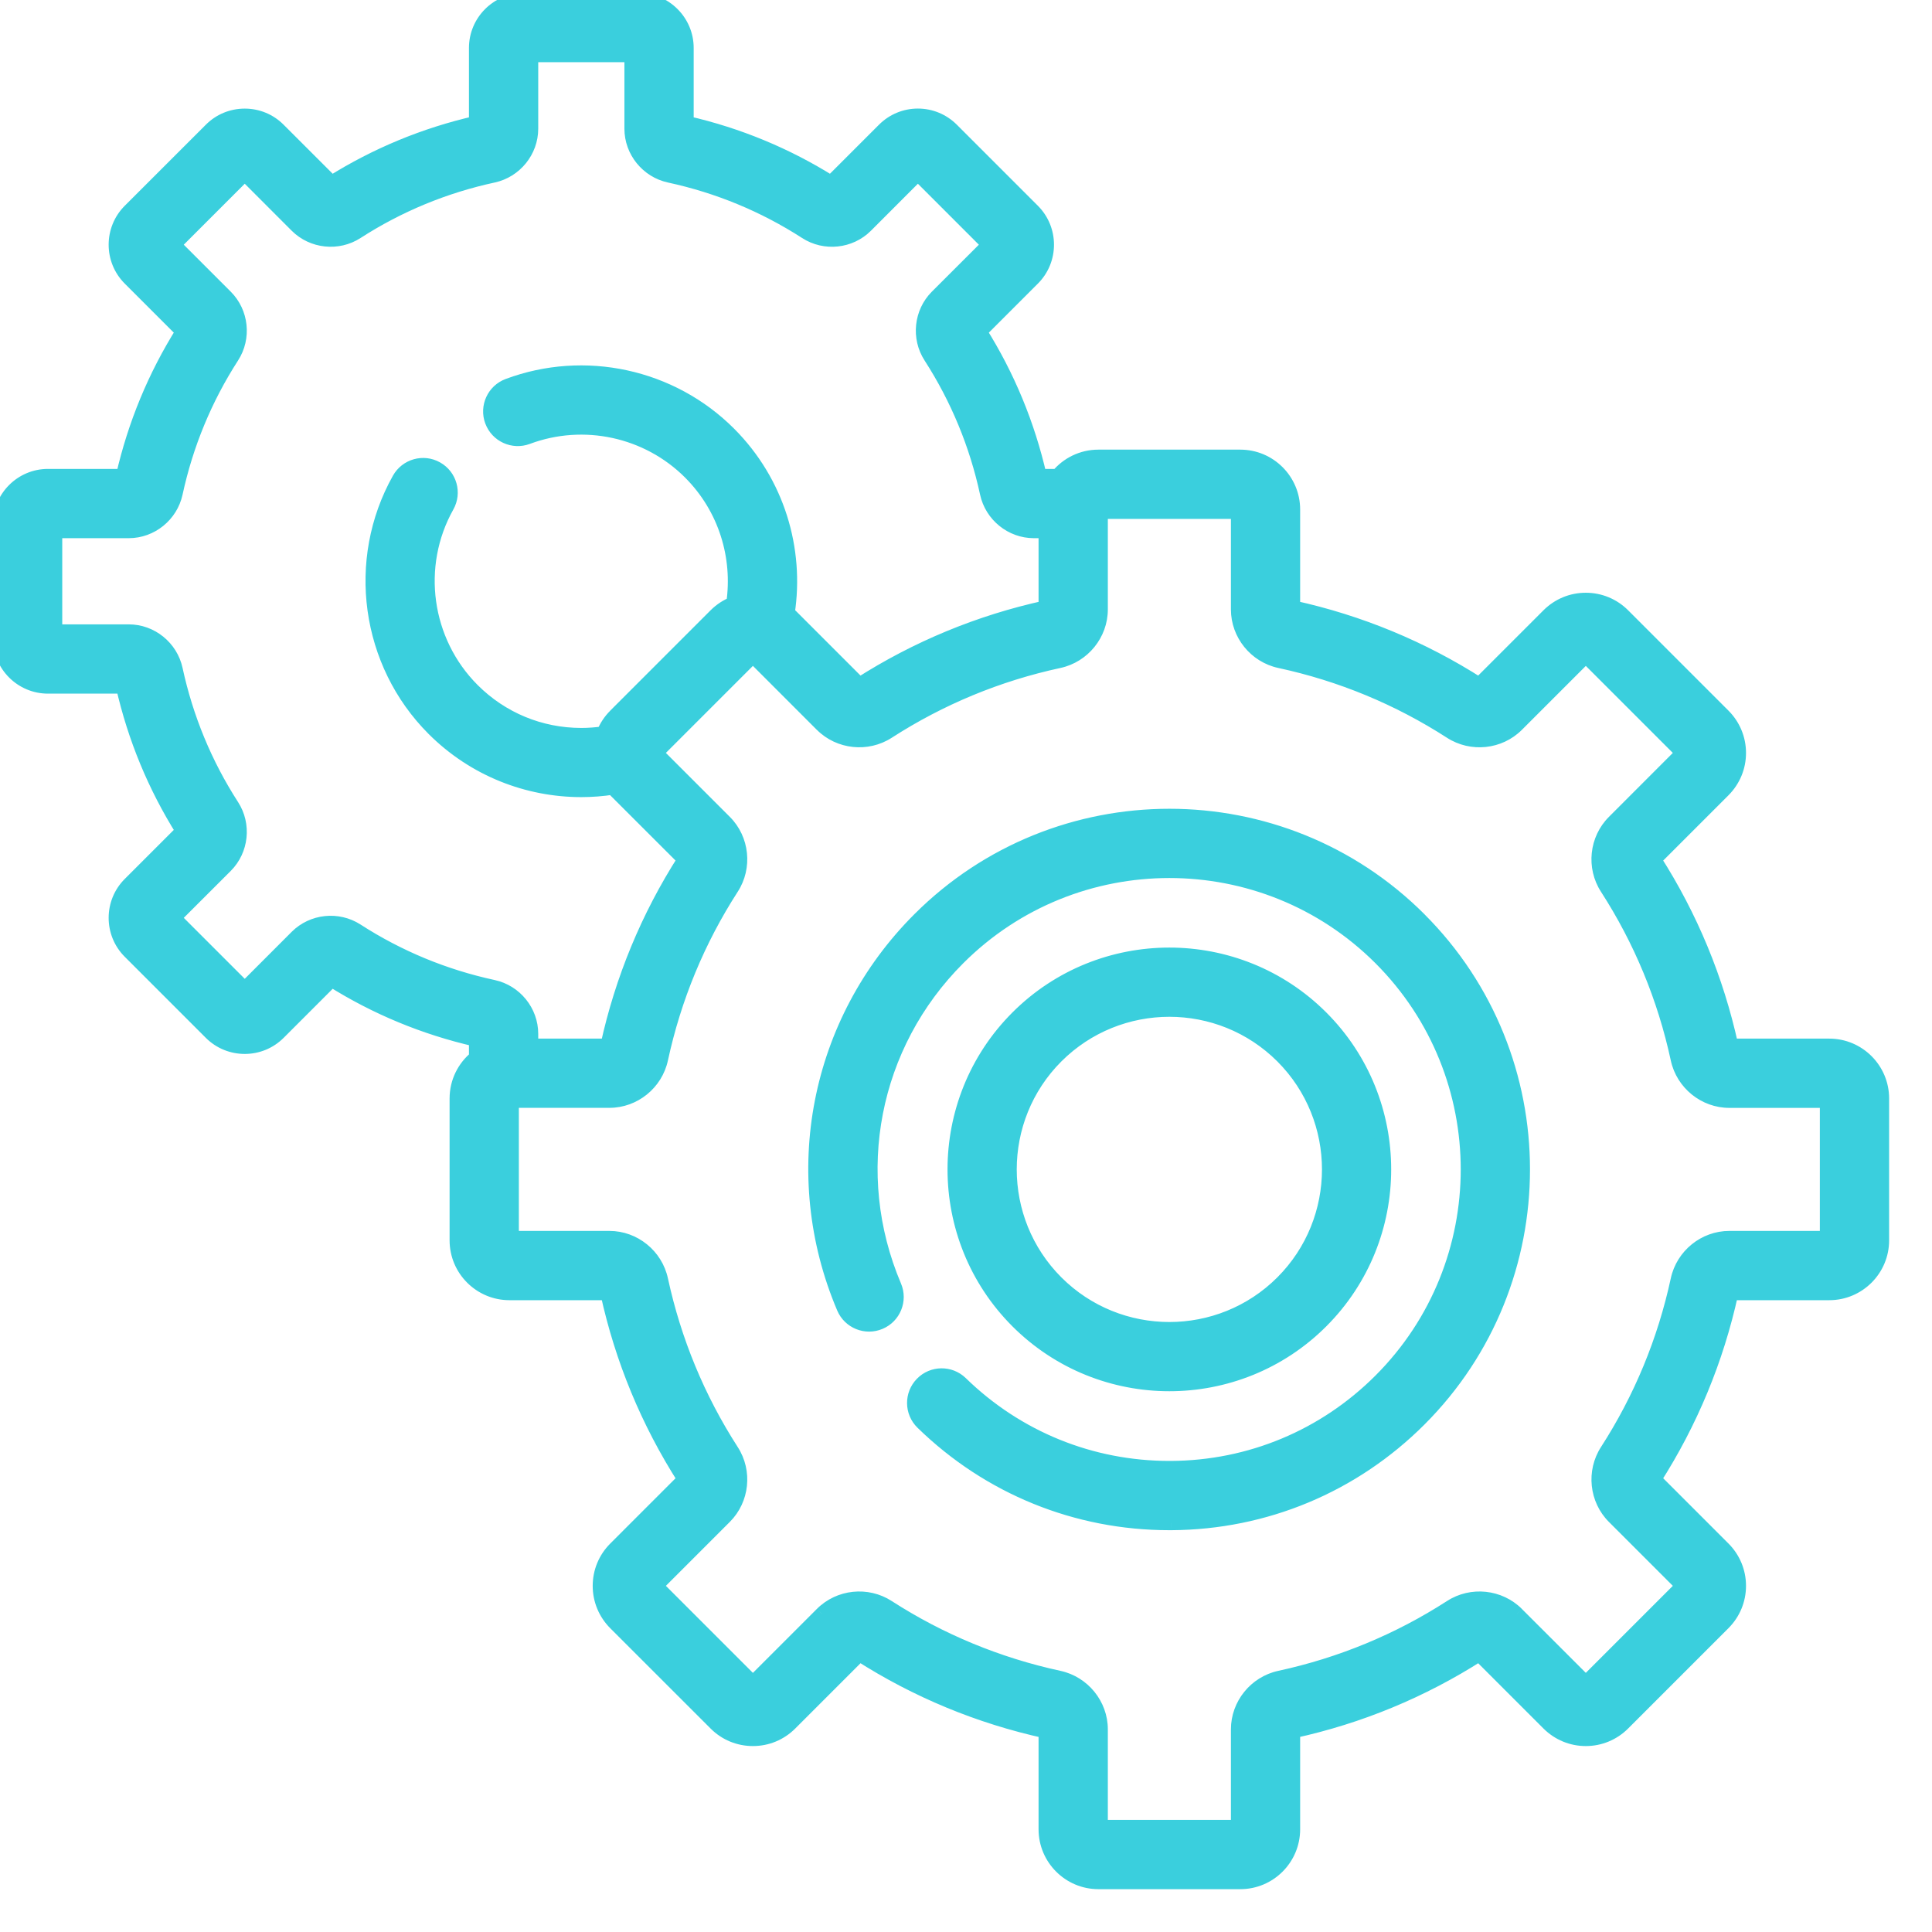
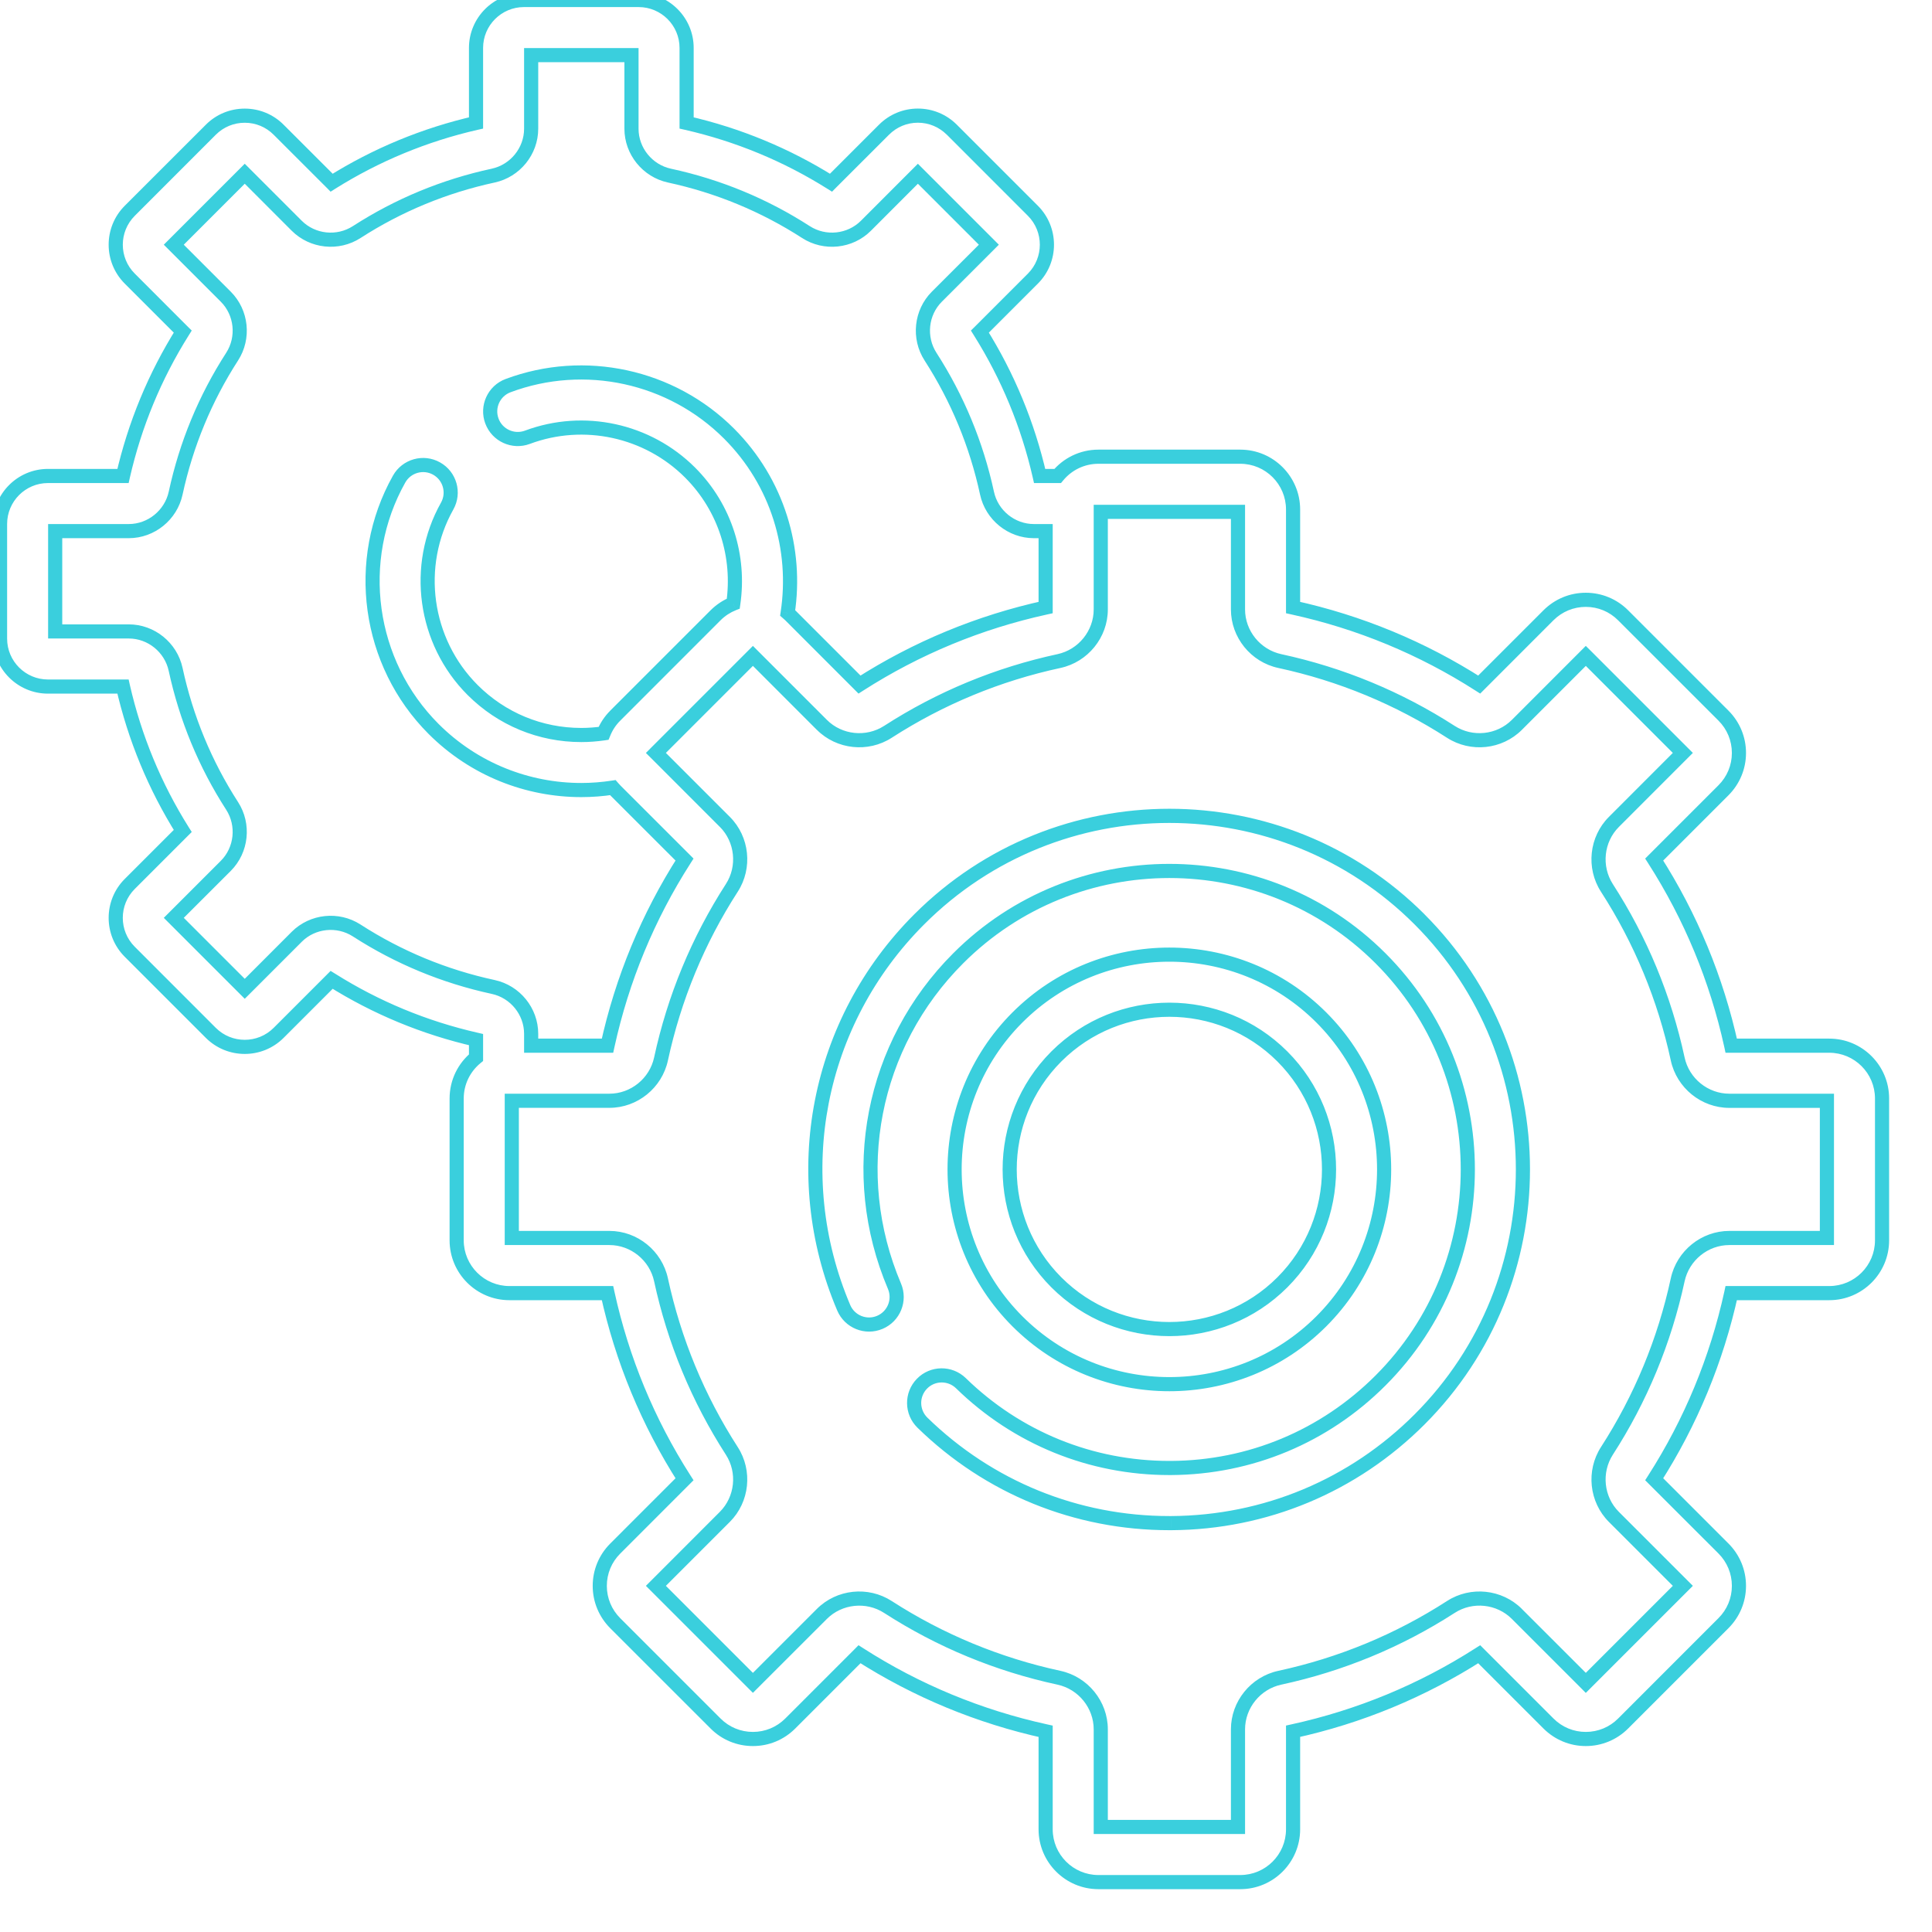
<svg xmlns="http://www.w3.org/2000/svg" width="41" height="41" viewBox="0 0 41 41" fill="none">
-   <path fill-rule="evenodd" clip-rule="evenodd" d="M36.739 22.191H38.82C39.437 22.191 39.94 22.693 39.94 23.311V26.322C39.94 26.94 39.437 27.442 38.82 27.442H36.739C36.43 28.852 35.88 30.181 35.105 31.392L36.575 32.862C36.786 33.074 36.903 33.355 36.903 33.654C36.903 33.953 36.786 34.235 36.575 34.446L34.445 36.576C34.234 36.787 33.953 36.904 33.653 36.904C33.354 36.904 33.073 36.787 32.861 36.576L31.391 35.105C30.18 35.881 28.851 36.431 27.441 36.74V38.821C27.441 39.439 26.939 39.941 26.321 39.941H23.31C22.692 39.941 22.19 39.439 22.19 38.821V36.74C20.78 36.431 19.451 35.882 18.24 35.106L16.77 36.576C16.558 36.787 16.277 36.904 15.978 36.904C15.679 36.904 15.397 36.787 15.186 36.576L13.056 34.447C12.845 34.235 12.728 33.954 12.728 33.655C12.728 33.355 12.845 33.074 13.056 32.863L14.527 31.392C13.751 30.181 13.201 28.852 12.892 27.442H10.811C10.194 27.442 9.691 26.94 9.691 26.322V23.311C9.691 22.962 9.852 22.65 10.102 22.445V22.062C9.012 21.813 7.982 21.387 7.038 20.794L5.913 21.919C5.516 22.316 4.871 22.315 4.474 21.919L2.753 20.198C2.357 19.801 2.357 19.156 2.753 18.759L3.878 17.634C3.285 16.69 2.859 15.66 2.61 14.57H1.018C0.457 14.57 0.001 14.114 0.001 13.553V11.119C0.001 10.558 0.457 10.101 1.018 10.101H2.61C2.859 9.011 3.285 7.981 3.878 7.037L2.753 5.912C2.357 5.515 2.357 4.87 2.753 4.474L4.474 2.753C4.666 2.56 4.922 2.455 5.194 2.455C5.466 2.455 5.721 2.56 5.913 2.753L7.038 3.877C7.982 3.285 9.012 2.858 10.102 2.609V1.017C10.102 0.456 10.559 0 11.12 0H13.553C14.114 0 14.571 0.456 14.571 1.017V2.609C15.661 2.858 16.691 3.284 17.635 3.877L18.76 2.753C18.952 2.56 19.207 2.454 19.479 2.454C19.751 2.454 20.006 2.56 20.199 2.752L21.92 4.473C22.316 4.87 22.316 5.515 21.92 5.912L20.795 7.037C21.388 7.981 21.814 9.011 22.063 10.101H22.445C22.651 9.852 22.962 9.692 23.31 9.692H26.321C26.939 9.692 27.441 10.195 27.441 10.812V12.893C28.851 13.202 30.18 13.752 31.391 14.528L32.861 13.057C33.073 12.846 33.354 12.729 33.653 12.729C33.953 12.729 34.234 12.846 34.445 13.057L36.575 15.187C36.786 15.398 36.903 15.68 36.903 15.979C36.903 16.278 36.786 16.559 36.575 16.771L35.105 18.241C35.88 19.452 36.43 20.781 36.739 22.191ZM7.569 19.746C8.456 20.318 9.431 20.721 10.467 20.945C10.934 21.046 11.272 21.464 11.272 21.939V22.191H12.892C13.201 20.781 13.751 19.452 14.527 18.241L13.056 16.771C13.041 16.756 13.027 16.739 13.013 16.723L13.005 16.715C12.784 16.748 12.56 16.766 12.336 16.766C11.201 16.766 10.066 16.334 9.202 15.47C7.804 14.071 7.502 11.891 8.47 10.167C8.628 9.886 8.984 9.786 9.266 9.944C9.547 10.102 9.648 10.458 9.49 10.74C8.778 12.008 9 13.613 10.03 14.643C10.646 15.259 11.465 15.598 12.337 15.598C12.496 15.598 12.653 15.586 12.808 15.563C12.864 15.424 12.947 15.296 13.057 15.187L15.186 13.057C15.295 12.948 15.423 12.865 15.562 12.809C15.705 11.824 15.4 10.785 14.644 10.028C13.742 9.127 12.387 8.833 11.192 9.279C10.89 9.392 10.553 9.239 10.44 8.936C10.327 8.633 10.48 8.297 10.783 8.183C12.406 7.577 14.246 7.977 15.471 9.201C16.506 10.237 16.92 11.661 16.715 13.008L16.724 13.016C16.74 13.029 16.755 13.043 16.77 13.057L18.24 14.528C19.451 13.752 20.78 13.202 22.19 12.893V11.271H21.94C21.465 11.271 21.047 10.932 20.946 10.466C20.722 9.431 20.319 8.456 19.747 7.568C19.488 7.168 19.545 6.633 19.881 6.297L20.985 5.193L19.479 3.687L18.376 4.791C18.039 5.127 17.504 5.184 17.104 4.925C16.216 4.353 15.242 3.95 14.206 3.726C13.74 3.626 13.401 3.207 13.401 2.732V1.17H11.272V2.732C11.272 3.207 10.933 3.625 10.467 3.726C9.431 3.95 8.457 4.353 7.569 4.925C7.168 5.184 6.634 5.127 6.298 4.791L5.194 3.687L3.688 5.193L4.792 6.297C5.128 6.633 5.185 7.168 4.926 7.568C4.354 8.455 3.951 9.43 3.727 10.466C3.626 10.933 3.208 11.271 2.733 11.271H1.171V13.4H2.733C3.208 13.4 3.626 13.739 3.727 14.205C3.951 15.241 4.354 16.216 4.926 17.103C5.184 17.503 5.128 18.038 4.792 18.375L3.688 19.478L5.194 20.984L6.297 19.88C6.634 19.544 7.168 19.488 7.569 19.746ZM38.77 26.273H36.699C36.175 26.273 35.715 26.645 35.604 27.159C35.323 28.457 34.818 29.678 34.101 30.79C33.817 31.231 33.879 31.82 34.249 32.19L35.713 33.654L33.653 35.714L32.19 34.249C31.82 33.88 31.231 33.817 30.789 34.102C29.678 34.819 28.456 35.324 27.158 35.605C26.644 35.715 26.272 36.176 26.272 36.699V38.771H23.36V36.699C23.36 36.176 22.987 35.716 22.473 35.605C21.175 35.324 19.954 34.819 18.842 34.102C18.401 33.818 17.812 33.88 17.442 34.249L15.978 35.713L13.919 33.654L15.382 32.19C15.753 31.82 15.815 31.231 15.53 30.79C14.813 29.678 14.308 28.457 14.027 27.159C13.916 26.645 13.456 26.272 12.933 26.272H10.861V23.36H12.933C13.456 23.36 13.916 22.988 14.027 22.474C14.308 21.176 14.813 19.954 15.53 18.843C15.815 18.401 15.753 17.812 15.383 17.442L13.919 15.979L15.978 13.919L17.442 15.383C17.812 15.753 18.401 15.815 18.842 15.531C19.954 14.814 21.175 14.309 22.473 14.028C22.987 13.917 23.36 13.457 23.36 12.933V10.862H26.272V12.933C26.272 13.457 26.644 13.917 27.158 14.028C28.456 14.309 29.678 14.814 30.789 15.531C31.23 15.815 31.82 15.753 32.19 15.383L33.653 13.919L35.713 15.978L34.249 17.442C33.879 17.813 33.816 18.402 34.101 18.843C34.818 19.954 35.323 21.176 35.604 22.474C35.715 22.988 36.175 23.36 36.699 23.36H38.77V26.273ZM19.508 19.509C17.332 21.684 16.703 24.92 17.905 27.752C18.031 28.05 18.375 28.188 18.672 28.062C18.969 27.936 19.108 27.593 18.982 27.295C17.967 24.904 18.498 22.173 20.335 20.336C22.806 17.865 26.826 17.865 29.296 20.336C31.767 22.806 31.767 26.827 29.296 29.297C28.11 30.484 26.532 31.143 24.853 31.153L24.815 31.153C23.152 31.153 21.583 30.515 20.392 29.354C20.161 29.128 19.791 29.133 19.565 29.364C19.34 29.596 19.345 29.966 19.576 30.191C20.986 31.567 22.845 32.323 24.815 32.323C24.821 32.323 24.827 32.323 24.833 32.323C24.842 32.323 24.851 32.323 24.86 32.323C26.848 32.311 28.718 31.53 30.124 30.124C33.05 27.198 33.05 22.435 30.124 19.509C27.197 16.582 22.435 16.582 19.508 19.509ZM28.04 28.041C27.151 28.93 25.983 29.374 24.816 29.374C23.648 29.374 22.48 28.93 21.591 28.041C19.814 26.263 19.814 23.37 21.591 21.592C23.369 19.814 26.262 19.814 28.04 21.592C29.818 23.37 29.818 26.263 28.04 28.041ZM24.816 21.428C23.947 21.428 23.079 21.758 22.419 22.419C21.097 23.741 21.097 25.892 22.419 27.214C23.74 28.535 25.891 28.535 27.213 27.214C28.535 25.892 28.535 23.741 27.213 22.419C26.552 21.759 25.684 21.428 24.816 21.428Z" fill="#3ACFDD" />
  <path d="M36.739 22.191L36.593 22.223L36.618 22.341H36.739V22.191ZM39.94 23.311L39.79 23.311V23.311H39.94ZM36.739 27.442V27.292H36.618L36.593 27.41L36.739 27.442ZM35.105 31.392L34.978 31.311L34.913 31.413L34.998 31.498L35.105 31.392ZM36.575 32.862L36.469 32.968L36.469 32.968L36.575 32.862ZM36.575 34.446L36.468 34.34L36.468 34.34L36.575 34.446ZM32.861 36.576L32.755 36.682L32.755 36.682L32.861 36.576ZM31.391 35.105L31.497 34.999L31.412 34.914L31.31 34.979L31.391 35.105ZM27.441 36.74L27.409 36.593L27.291 36.619V36.74H27.441ZM22.19 36.74H22.34V36.62L22.222 36.594L22.19 36.74ZM18.24 35.106L18.321 34.979L18.219 34.914L18.134 35L18.24 35.106ZM16.77 36.576L16.876 36.682L16.876 36.682L16.77 36.576ZM15.186 36.576L15.292 36.47H15.292L15.186 36.576ZM13.056 34.447L13.162 34.34L13.162 34.34L13.056 34.447ZM13.056 32.863L13.163 32.969L13.163 32.969L13.056 32.863ZM14.527 31.392L14.633 31.498L14.718 31.413L14.653 31.312L14.527 31.392ZM12.892 27.442L13.039 27.41L13.013 27.292H12.892V27.442ZM10.102 22.445L10.197 22.561L10.252 22.516V22.445H10.102ZM10.102 22.062H10.252V21.943L10.136 21.916L10.102 22.062ZM7.038 20.794L7.118 20.667L7.016 20.604L6.932 20.688L7.038 20.794ZM5.913 21.919L6.019 22.025L6.019 22.025L5.913 21.919ZM4.474 21.919L4.368 22.025L4.368 22.025L4.474 21.919ZM2.753 20.198L2.86 20.092L2.86 20.092L2.753 20.198ZM2.753 18.759L2.86 18.865L2.753 18.759ZM3.878 17.634L3.984 17.741L4.069 17.656L4.005 17.555L3.878 17.634ZM2.61 14.57L2.756 14.537L2.73 14.42H2.61V14.57ZM2.61 10.101V10.251H2.73L2.756 10.135L2.61 10.101ZM3.878 7.037L4.005 7.117L4.069 7.015L3.984 6.931L3.878 7.037ZM2.753 5.912L2.647 6.018L2.647 6.018L2.753 5.912ZM2.753 4.474L2.647 4.367L2.647 4.367L2.753 4.474ZM4.474 2.753L4.58 2.859L4.58 2.859L4.474 2.753ZM5.913 2.753L5.807 2.859L5.807 2.859L5.913 2.753ZM7.038 3.877L6.932 3.983L7.016 4.068L7.117 4.004L7.038 3.877ZM10.102 2.609L10.136 2.755L10.252 2.729V2.609H10.102ZM14.571 1.017L14.421 1.017V1.017H14.571ZM14.571 2.609H14.421V2.729L14.537 2.755L14.571 2.609ZM17.635 3.877L17.555 4.004L17.657 4.068L17.741 3.983L17.635 3.877ZM18.76 2.753L18.866 2.859L18.866 2.859L18.76 2.753ZM20.199 2.752L20.305 2.646L20.305 2.646L20.199 2.752ZM21.92 4.473L22.026 4.367L22.026 4.367L21.92 4.473ZM21.92 5.912L22.026 6.018L22.026 6.018L21.92 5.912ZM20.795 7.037L20.689 6.931L20.604 7.015L20.668 7.117L20.795 7.037ZM22.063 10.101L21.917 10.135L21.943 10.251H22.063V10.101ZM22.445 10.101V10.251H22.516L22.561 10.197L22.445 10.101ZM27.441 12.893H27.291V13.014L27.409 13.04L27.441 12.893ZM31.391 14.528L31.31 14.654L31.412 14.719L31.497 14.634L31.391 14.528ZM32.861 13.057L32.755 12.951L32.755 12.951L32.861 13.057ZM34.445 13.057L34.339 13.164L34.339 13.164L34.445 13.057ZM36.575 15.187L36.469 15.293L36.469 15.293L36.575 15.187ZM36.575 16.771L36.468 16.665L36.468 16.665L36.575 16.771ZM35.105 18.241L34.998 18.135L34.913 18.22L34.978 18.322L35.105 18.241ZM10.467 20.945L10.499 20.798L10.499 20.798L10.467 20.945ZM7.569 19.746L7.651 19.62L7.651 19.62L7.569 19.746ZM11.272 22.191H11.122V22.341H11.272V22.191ZM12.892 22.191V22.341H13.013L13.039 22.223L12.892 22.191ZM14.527 18.241L14.653 18.322L14.718 18.22L14.633 18.135L14.527 18.241ZM13.056 16.771L13.162 16.665L13.162 16.664L13.056 16.771ZM13.013 16.723L13.126 16.625L13.126 16.625L13.013 16.723ZM13.005 16.715L13.118 16.616L13.064 16.554L12.983 16.566L13.005 16.715ZM9.202 15.47L9.308 15.364L9.202 15.47ZM8.47 10.167L8.339 10.094L8.339 10.094L8.47 10.167ZM9.266 9.944L9.192 10.074L9.192 10.074L9.266 9.944ZM9.49 10.74L9.62 10.813L9.62 10.813L9.49 10.74ZM12.808 15.563L12.83 15.712L12.915 15.699L12.948 15.619L12.808 15.563ZM13.057 15.187L13.163 15.293L13.163 15.293L13.057 15.187ZM15.186 13.057L15.08 12.951L15.08 12.951L15.186 13.057ZM15.562 12.809L15.617 12.949L15.698 12.917L15.71 12.831L15.562 12.809ZM11.192 9.279L11.245 9.42L11.245 9.42L11.192 9.279ZM10.44 8.936L10.58 8.884L10.58 8.883L10.44 8.936ZM10.783 8.183L10.73 8.043L10.73 8.043L10.783 8.183ZM15.471 9.201L15.365 9.308L15.365 9.308L15.471 9.201ZM16.715 13.008L16.567 12.985L16.555 13.067L16.617 13.121L16.715 13.008ZM16.724 13.016L16.626 13.129L16.626 13.129L16.724 13.016ZM16.77 13.057L16.664 13.163L16.664 13.163L16.77 13.057ZM18.24 14.528L18.134 14.634L18.219 14.719L18.321 14.654L18.24 14.528ZM22.19 12.893L22.222 13.04L22.34 13.014V12.893H22.19ZM22.19 11.271H22.34V11.121H22.19V11.271ZM20.946 10.466L20.799 10.498L20.799 10.498L20.946 10.466ZM19.747 7.568L19.621 7.65V7.65L19.747 7.568ZM19.881 6.297L19.987 6.403L19.987 6.403L19.881 6.297ZM20.985 5.193L21.091 5.299L21.197 5.193L21.091 5.087L20.985 5.193ZM19.479 3.687L19.585 3.581L19.479 3.475L19.373 3.581L19.479 3.687ZM18.376 4.791L18.482 4.897L18.482 4.897L18.376 4.791ZM17.104 4.925L17.022 5.051L17.022 5.051L17.104 4.925ZM14.206 3.726L14.174 3.873L14.174 3.873L14.206 3.726ZM13.401 1.17H13.551V1.02H13.401V1.17ZM11.272 1.17V1.02H11.122V1.17H11.272ZM10.467 3.726L10.499 3.873L10.499 3.873L10.467 3.726ZM7.569 4.925L7.651 5.051L7.651 5.051L7.569 4.925ZM6.298 4.791L6.404 4.685L6.404 4.685L6.298 4.791ZM5.194 3.687L5.3 3.581L5.194 3.475L5.088 3.581L5.194 3.687ZM3.688 5.193L3.582 5.087L3.476 5.193L3.582 5.299L3.688 5.193ZM4.792 6.297L4.898 6.191L4.898 6.191L4.792 6.297ZM4.926 7.568L5.052 7.65L5.052 7.65L4.926 7.568ZM3.727 10.466L3.874 10.498L3.874 10.498L3.727 10.466ZM1.171 11.271V11.121H1.021V11.271H1.171ZM1.171 13.4H1.021V13.55H1.171V13.4ZM3.727 14.205L3.874 14.173L3.874 14.173L3.727 14.205ZM4.926 17.103L5.052 17.021L5.052 17.021L4.926 17.103ZM4.792 18.375L4.898 18.481L4.898 18.481L4.792 18.375ZM3.688 19.478L3.582 19.372L3.476 19.478L3.582 19.584L3.688 19.478ZM5.194 20.984L5.088 21.09L5.194 21.196L5.3 21.09L5.194 20.984ZM6.297 19.88L6.404 19.986L6.404 19.986L6.297 19.88ZM38.77 26.273V26.422H38.92V26.273H38.77ZM35.604 27.159L35.457 27.127L35.457 27.127L35.604 27.159ZM34.101 30.79L34.227 30.871L34.227 30.871L34.101 30.79ZM34.249 32.19L34.355 32.084V32.084L34.249 32.19ZM35.713 33.654L35.819 33.76L35.925 33.654L35.819 33.548L35.713 33.654ZM33.653 35.714L33.547 35.819L33.653 35.926L33.76 35.819L33.653 35.714ZM32.19 34.249L32.296 34.144L32.296 34.143L32.19 34.249ZM30.789 34.102L30.708 33.976L30.708 33.976L30.789 34.102ZM27.158 35.605L27.126 35.458H27.126L27.158 35.605ZM26.272 38.771V38.921H26.422V38.771H26.272ZM23.36 38.771H23.21V38.921H23.36V38.771ZM22.473 35.605L22.505 35.458L22.505 35.458L22.473 35.605ZM18.842 34.102L18.761 34.228L18.761 34.228L18.842 34.102ZM17.442 34.249L17.336 34.143L17.335 34.144L17.442 34.249ZM15.978 35.713L15.872 35.819L15.978 35.925L16.084 35.819L15.978 35.713ZM13.919 33.654L13.813 33.548L13.707 33.654L13.813 33.76L13.919 33.654ZM15.382 32.19L15.276 32.084L15.276 32.084L15.382 32.19ZM15.53 30.79L15.404 30.871L15.404 30.871L15.53 30.79ZM14.027 27.159L14.174 27.127L14.174 27.127L14.027 27.159ZM10.861 26.272H10.711V26.422H10.861V26.272ZM10.861 23.36V23.21H10.711V23.36H10.861ZM14.027 22.474L14.174 22.506L14.174 22.506L14.027 22.474ZM15.53 18.843L15.404 18.761L15.404 18.761L15.53 18.843ZM15.383 17.442L15.276 17.548L15.277 17.548L15.383 17.442ZM13.919 15.979L13.813 15.872L13.707 15.979L13.813 16.084L13.919 15.979ZM15.978 13.919L16.084 13.813L15.978 13.707L15.872 13.813L15.978 13.919ZM17.442 15.383L17.335 15.489L17.336 15.489L17.442 15.383ZM18.842 15.531L18.923 15.657L18.923 15.657L18.842 15.531ZM22.473 14.028L22.505 14.175L22.505 14.175L22.473 14.028ZM23.36 10.862V10.712H23.21V10.862H23.36ZM26.272 10.862H26.422V10.712H26.272V10.862ZM27.158 14.028L27.126 14.175L27.126 14.175L27.158 14.028ZM30.789 15.531L30.708 15.657L30.708 15.657L30.789 15.531ZM32.19 15.383L32.296 15.489L32.296 15.489L32.19 15.383ZM33.653 13.919L33.76 13.813L33.653 13.707L33.547 13.813L33.653 13.919ZM35.713 15.978L35.819 16.084L35.925 15.978L35.819 15.872L35.713 15.978ZM34.249 17.442L34.355 17.549L34.355 17.549L34.249 17.442ZM34.101 18.843L34.227 18.762L34.227 18.762L34.101 18.843ZM35.604 22.474L35.457 22.506L35.457 22.506L35.604 22.474ZM38.77 23.36H38.92V23.21H38.77V23.36ZM17.905 27.752L18.043 27.694L18.043 27.694L17.905 27.752ZM19.508 19.509L19.402 19.403L19.402 19.403L19.508 19.509ZM18.672 28.062L18.731 28.2L18.731 28.2L18.672 28.062ZM18.982 27.295L18.844 27.354L18.844 27.354L18.982 27.295ZM29.296 20.336L29.19 20.442L29.19 20.442L29.296 20.336ZM29.296 29.297L29.402 29.403L29.402 29.403L29.296 29.297ZM24.853 31.153L24.854 31.303L24.854 31.303L24.853 31.153ZM24.815 31.153V31.303H24.815L24.815 31.153ZM20.392 29.354L20.288 29.461L20.288 29.461L20.392 29.354ZM19.565 29.364L19.673 29.469L19.673 29.469L19.565 29.364ZM19.576 30.191L19.68 30.084L19.68 30.084L19.576 30.191ZM24.815 32.323V32.173H24.815L24.815 32.323ZM24.833 32.323L24.833 32.173H24.833L24.833 32.323ZM24.86 32.323L24.859 32.173L24.858 32.173L24.86 32.323ZM30.124 30.124L30.23 30.23L30.23 30.23L30.124 30.124ZM30.124 19.509L30.23 19.403L30.23 19.402L30.124 19.509ZM21.591 28.041L21.698 27.935L21.591 28.041ZM28.04 21.592L28.146 21.486L28.04 21.592ZM22.419 22.419L22.524 22.525L22.524 22.525L22.419 22.419ZM22.419 27.214L22.524 27.108L22.524 27.108L22.419 27.214ZM27.213 27.214L27.107 27.108L27.107 27.108L27.213 27.214ZM27.213 22.419L27.107 22.525L27.107 22.525L27.213 22.419ZM38.82 22.041H36.739V22.341H38.82V22.041ZM40.09 23.311C40.09 22.61 39.52 22.041 38.82 22.041V22.341C39.355 22.341 39.79 22.776 39.79 23.311L40.09 23.311ZM40.09 26.322V23.311H39.79V26.322H40.09ZM38.82 27.592C39.52 27.592 40.09 27.023 40.09 26.322H39.79C39.79 26.857 39.355 27.292 38.82 27.292V27.592ZM36.739 27.592H38.82V27.292H36.739V27.592ZM35.231 31.473C36.016 30.247 36.573 28.902 36.886 27.474L36.593 27.41C36.287 28.803 35.744 30.115 34.978 31.311L35.231 31.473ZM36.681 32.756L35.211 31.286L34.998 31.498L36.469 32.968L36.681 32.756ZM37.053 33.654C37.053 33.315 36.92 32.996 36.681 32.756L36.469 32.968C36.652 33.152 36.753 33.395 36.753 33.654H37.053ZM36.681 34.552C36.92 34.313 37.053 33.993 37.053 33.654H36.753C36.753 33.914 36.652 34.157 36.468 34.34L36.681 34.552ZM34.551 36.682L36.681 34.552L36.468 34.34L34.339 36.47L34.551 36.682ZM33.653 37.054C33.992 37.054 34.312 36.921 34.551 36.682L34.339 36.47C34.156 36.653 33.913 36.754 33.653 36.754V37.054ZM32.755 36.682C32.995 36.921 33.314 37.054 33.653 37.054V36.754C33.394 36.754 33.151 36.653 32.968 36.47L32.755 36.682ZM31.285 35.212L32.755 36.682L32.968 36.47L31.497 34.999L31.285 35.212ZM27.473 36.886C28.901 36.574 30.246 36.017 31.472 35.232L31.31 34.979C30.114 35.745 28.802 36.288 27.409 36.593L27.473 36.886ZM27.591 38.821V36.74H27.291V38.821H27.591ZM26.321 40.091C27.022 40.091 27.591 39.521 27.591 38.821H27.291C27.291 39.356 26.856 39.791 26.321 39.791V40.091ZM23.31 40.091H26.321V39.791H23.31V40.091ZM22.04 38.821C22.04 39.521 22.61 40.091 23.31 40.091V39.791C22.775 39.791 22.34 39.356 22.34 38.821H22.04ZM22.04 36.74V38.821H22.34V36.74H22.04ZM18.159 35.232C19.386 36.017 20.731 36.574 22.158 36.887L22.222 36.594C20.829 36.288 19.517 35.746 18.321 34.979L18.159 35.232ZM16.876 36.682L18.346 35.212L18.134 35L16.664 36.47L16.876 36.682ZM15.978 37.054C16.317 37.054 16.636 36.922 16.876 36.682L16.664 36.47C16.48 36.653 16.237 36.754 15.978 36.754V37.054ZM15.08 36.682C15.319 36.922 15.639 37.054 15.978 37.054V36.754C15.718 36.754 15.475 36.653 15.292 36.47L15.08 36.682ZM12.95 34.553L15.08 36.682L15.292 36.47L13.162 34.34L12.95 34.553ZM12.578 33.655C12.578 33.993 12.711 34.313 12.95 34.553L13.162 34.34C12.979 34.157 12.878 33.914 12.878 33.655H12.578ZM12.95 32.757C12.711 32.996 12.578 33.316 12.578 33.655H12.878C12.878 33.395 12.979 33.152 13.163 32.969L12.95 32.757ZM14.421 31.286L12.95 32.757L13.163 32.969L14.633 31.498L14.421 31.286ZM12.745 27.474C13.058 28.902 13.615 30.247 14.4 31.473L14.653 31.312C13.887 30.115 13.344 28.803 13.039 27.41L12.745 27.474ZM10.811 27.592H12.892V27.292H10.811V27.592ZM9.541 26.322C9.541 27.023 10.111 27.592 10.811 27.592V27.292C10.277 27.292 9.841 26.857 9.841 26.322H9.541ZM9.541 23.311V26.322H9.841V23.311H9.541ZM10.007 22.329C9.723 22.561 9.541 22.915 9.541 23.311H9.841C9.841 23.009 9.98 22.739 10.197 22.561L10.007 22.329ZM9.952 22.062V22.445H10.252V22.062H9.952ZM6.958 20.921C7.917 21.523 8.962 21.955 10.069 22.208L10.136 21.916C9.062 21.671 8.047 21.251 7.118 20.667L6.958 20.921ZM6.019 22.025L7.144 20.9L6.932 20.688L5.807 21.813L6.019 22.025ZM4.368 22.025C4.824 22.48 5.564 22.48 6.019 22.025L5.807 21.813C5.469 22.151 4.919 22.151 4.58 21.813L4.368 22.025ZM2.647 20.304L4.368 22.025L4.58 21.813L2.86 20.092L2.647 20.304ZM2.647 18.653C2.192 19.108 2.192 19.849 2.647 20.304L2.86 20.092C2.521 19.754 2.521 19.203 2.86 18.865L2.647 18.653ZM3.772 17.528L2.647 18.653L2.86 18.865L3.984 17.741L3.772 17.528ZM2.464 14.603C2.717 15.71 3.149 16.756 3.751 17.714L4.005 17.555C3.421 16.625 3.002 15.611 2.756 14.537L2.464 14.603ZM1.018 14.72H2.61V14.42H1.018V14.72ZM-0.149 13.553C-0.149 14.196 0.374 14.72 1.018 14.72V14.42C0.54 14.42 0.151 14.031 0.151 13.553H-0.149ZM-0.149 11.119V13.553H0.151V11.119H-0.149ZM1.018 9.951C0.374 9.951 -0.149 10.475 -0.149 11.119H0.151C0.151 10.641 0.54 10.251 1.018 10.251V9.951ZM2.61 9.951H1.018V10.251H2.61V9.951ZM3.751 6.957C3.149 7.916 2.717 8.961 2.464 10.068L2.756 10.135C3.002 9.061 3.421 8.047 4.005 7.117L3.751 6.957ZM2.647 6.018L3.772 7.143L3.984 6.931L2.86 5.806L2.647 6.018ZM2.647 4.367C2.192 4.823 2.192 5.563 2.647 6.018L2.86 5.806C2.521 5.468 2.522 4.918 2.86 4.58L2.647 4.367ZM4.368 2.647L2.647 4.367L2.86 4.58L4.58 2.859L4.368 2.647ZM5.194 2.305C4.882 2.305 4.588 2.426 4.368 2.647L4.58 2.859C4.744 2.695 4.962 2.605 5.194 2.605V2.305ZM6.019 2.647C5.799 2.426 5.505 2.305 5.194 2.305V2.605C5.426 2.605 5.643 2.695 5.807 2.859L6.019 2.647ZM7.144 3.771L6.019 2.647L5.807 2.859L6.932 3.983L7.144 3.771ZM10.069 2.463C8.962 2.716 7.917 3.149 6.958 3.75L7.117 4.004C8.047 3.421 9.062 3.001 10.136 2.755L10.069 2.463ZM9.952 1.017V2.609H10.252V1.017H9.952ZM11.12 -0.15C10.476 -0.15 9.952 0.374 9.952 1.017H10.252C10.252 0.539 10.641 0.15 11.12 0.15V-0.15ZM13.553 -0.15H11.12V0.15H13.553V-0.15ZM14.721 1.017C14.721 0.374 14.197 -0.15 13.553 -0.15V0.15C14.031 0.15 14.421 0.539 14.421 1.017L14.721 1.017ZM14.721 2.609V1.017H14.421V2.609H14.721ZM17.715 3.75C16.756 3.148 15.711 2.716 14.604 2.463L14.537 2.755C15.611 3.001 16.625 3.42 17.555 4.004L17.715 3.75ZM18.654 2.646L17.529 3.771L17.741 3.983L18.866 2.859L18.654 2.646ZM19.479 2.304C19.168 2.304 18.874 2.426 18.654 2.646L18.866 2.859C19.03 2.695 19.247 2.604 19.479 2.604V2.304ZM20.305 2.646C20.084 2.426 19.791 2.304 19.479 2.304V2.604C19.711 2.604 19.928 2.695 20.093 2.859L20.305 2.646ZM22.026 4.367L20.305 2.646L20.093 2.858L21.814 4.58L22.026 4.367ZM22.026 6.018C22.481 5.563 22.481 4.823 22.026 4.367L21.814 4.58C22.151 4.918 22.151 5.468 21.814 5.806L22.026 6.018ZM20.901 7.143L22.026 6.018L21.814 5.806L20.689 6.931L20.901 7.143ZM22.209 10.068C21.956 8.961 21.524 7.916 20.922 6.957L20.668 7.117C21.252 8.047 21.671 9.061 21.917 10.135L22.209 10.068ZM22.445 9.951H22.063V10.251H22.445V9.951ZM23.31 9.542C22.915 9.542 22.562 9.723 22.329 10.006L22.561 10.197C22.739 9.98 23.009 9.842 23.31 9.842V9.542ZM26.321 9.542H23.31V9.842H26.321V9.542ZM27.591 10.812C27.591 10.112 27.022 9.542 26.321 9.542V9.842C26.856 9.842 27.291 10.277 27.291 10.812H27.591ZM27.591 12.893V10.812H27.291V12.893H27.591ZM31.472 14.401C30.246 13.616 28.901 13.059 27.473 12.746L27.409 13.04C28.802 13.345 30.114 13.888 31.31 14.654L31.472 14.401ZM32.755 12.951L31.285 14.421L31.497 14.634L32.967 13.163L32.755 12.951ZM33.653 12.579C33.314 12.579 32.995 12.712 32.755 12.951L32.967 13.163C33.151 12.98 33.394 12.879 33.653 12.879V12.579ZM34.551 12.951C34.312 12.712 33.992 12.579 33.653 12.579V12.879C33.913 12.879 34.156 12.98 34.339 13.164L34.551 12.951ZM36.681 15.081L34.551 12.951L34.339 13.164L36.469 15.293L36.681 15.081ZM37.053 15.979C37.053 15.64 36.92 15.32 36.681 15.081L36.469 15.293C36.652 15.476 36.753 15.719 36.753 15.979H37.053ZM36.681 16.877C36.92 16.637 37.053 16.318 37.053 15.979H36.753C36.753 16.238 36.652 16.481 36.468 16.665L36.681 16.877ZM35.211 18.347L36.681 16.877L36.468 16.665L34.998 18.135L35.211 18.347ZM36.886 22.159C36.573 20.731 36.016 19.386 35.231 18.16L34.978 18.322C35.744 19.518 36.287 20.83 36.593 22.223L36.886 22.159ZM10.499 20.798C9.48 20.578 8.522 20.182 7.651 19.62L7.488 19.872C8.39 20.454 9.382 20.864 10.435 21.092L10.499 20.798ZM11.422 21.939C11.422 21.393 11.034 20.914 10.499 20.798L10.435 21.092C10.833 21.177 11.122 21.535 11.122 21.939H11.422ZM11.422 22.191V21.939H11.122V22.191H11.422ZM12.892 22.041H11.272V22.341H12.892V22.041ZM14.4 18.16C13.615 19.386 13.058 20.732 12.745 22.159L13.039 22.223C13.344 20.83 13.887 19.518 14.653 18.322L14.4 18.16ZM12.95 16.877L14.421 18.347L14.633 18.135L13.162 16.665L12.95 16.877ZM12.9 16.822C12.914 16.837 12.931 16.857 12.951 16.877L13.162 16.664C13.151 16.654 13.141 16.641 13.126 16.625L12.9 16.822ZM12.893 16.813L12.9 16.822L13.126 16.625L13.118 16.616L12.893 16.813ZM12.336 16.916C12.568 16.916 12.799 16.898 13.028 16.863L12.983 16.566C12.768 16.599 12.552 16.616 12.336 16.616V16.916ZM9.096 15.576C9.99 16.469 11.164 16.916 12.336 16.916V16.616C11.24 16.616 10.143 16.198 9.308 15.364L9.096 15.576ZM8.339 10.094C7.339 11.876 7.65 14.13 9.096 15.576L9.308 15.364C7.957 14.012 7.666 11.905 8.6 10.241L8.339 10.094ZM9.339 9.813C8.986 9.614 8.538 9.74 8.339 10.094L8.6 10.241C8.718 10.031 8.983 9.957 9.192 10.074L9.339 9.813ZM9.62 10.813C9.819 10.459 9.693 10.011 9.339 9.813L9.192 10.074C9.402 10.192 9.476 10.457 9.359 10.666L9.62 10.813ZM10.136 14.537C9.153 13.554 8.941 12.023 9.62 10.813L9.359 10.666C8.614 11.993 8.846 13.672 9.923 14.749L10.136 14.537ZM12.337 15.448C11.505 15.448 10.724 15.125 10.136 14.537L9.923 14.749C10.568 15.393 11.425 15.748 12.337 15.748V15.448ZM12.787 15.415C12.638 15.436 12.488 15.448 12.337 15.448V15.748C12.504 15.748 12.669 15.735 12.83 15.712L12.787 15.415ZM12.951 15.081C12.827 15.204 12.732 15.35 12.669 15.508L12.948 15.619C12.996 15.498 13.068 15.387 13.163 15.293L12.951 15.081ZM15.08 12.951L12.95 15.081L13.163 15.293L15.292 13.163L15.08 12.951ZM15.506 12.67C15.348 12.733 15.204 12.828 15.08 12.951L15.292 13.163C15.386 13.069 15.497 12.997 15.617 12.949L15.506 12.67ZM14.538 10.134C15.259 10.856 15.55 11.847 15.413 12.788L15.71 12.831C15.86 11.801 15.542 10.714 14.75 9.922L14.538 10.134ZM11.245 9.42C12.385 8.994 13.678 9.274 14.538 10.134L14.75 9.922C13.806 8.979 12.39 8.672 11.14 9.139L11.245 9.42ZM10.299 8.988C10.441 9.369 10.865 9.562 11.245 9.42L11.14 9.139C10.915 9.223 10.664 9.108 10.58 8.884L10.299 8.988ZM10.73 8.043C10.35 8.185 10.157 8.608 10.299 8.989L10.58 8.883C10.496 8.659 10.61 8.408 10.835 8.324L10.73 8.043ZM15.577 9.095C14.311 7.829 12.408 7.416 10.73 8.043L10.835 8.324C12.403 7.738 14.182 8.124 15.365 9.308L15.577 9.095ZM16.864 13.03C17.076 11.639 16.647 10.166 15.577 9.095L15.365 9.308C16.365 10.307 16.765 11.683 16.567 12.985L16.864 13.03ZM16.823 12.903L16.814 12.895L16.617 13.121L16.626 13.129L16.823 12.903ZM16.876 12.951C16.857 12.932 16.838 12.916 16.823 12.903L16.626 13.129C16.642 13.143 16.653 13.153 16.664 13.163L16.876 12.951ZM18.346 14.421L16.876 12.951L16.664 13.163L18.134 14.634L18.346 14.421ZM22.158 12.746C20.731 13.059 19.386 13.616 18.159 14.401L18.321 14.654C19.517 13.888 20.829 13.345 22.222 13.04L22.158 12.746ZM22.04 11.271V12.893H22.34V11.271H22.04ZM21.94 11.421H22.19V11.121H21.94V11.421ZM20.799 10.498C20.915 11.033 21.394 11.421 21.94 11.421V11.121C21.536 11.121 21.178 10.832 21.093 10.434L20.799 10.498ZM19.621 7.65C20.183 8.522 20.579 9.48 20.799 10.498L21.093 10.434C20.865 9.381 20.455 8.39 19.873 7.487L19.621 7.65ZM19.775 6.19C19.389 6.577 19.324 7.19 19.621 7.65L19.873 7.487C19.653 7.145 19.701 6.689 19.987 6.403L19.775 6.19ZM20.879 5.087L19.775 6.19L19.987 6.403L21.091 5.299L20.879 5.087ZM19.373 3.793L20.879 5.299L21.091 5.087L19.585 3.581L19.373 3.793ZM18.482 4.897L19.585 3.793L19.373 3.581L18.27 4.685L18.482 4.897ZM17.022 5.051C17.482 5.348 18.095 5.284 18.482 4.897L18.27 4.685C17.983 4.971 17.527 5.019 17.185 4.799L17.022 5.051ZM14.174 3.873C15.192 4.093 16.151 4.489 17.022 5.051L17.185 4.799C16.283 4.217 15.291 3.807 14.238 3.58L14.174 3.873ZM13.251 2.732C13.251 3.278 13.639 3.757 14.174 3.873L14.238 3.58C13.84 3.494 13.551 3.136 13.551 2.732H13.251ZM13.251 1.17V2.732H13.551V1.17H13.251ZM11.272 1.32H13.401V1.02H11.272V1.32ZM11.422 2.732V1.17H11.122V2.732H11.422ZM10.499 3.873C11.034 3.757 11.422 3.278 11.422 2.732H11.122C11.122 3.136 10.833 3.494 10.435 3.58L10.499 3.873ZM7.651 5.051C8.523 4.489 9.481 4.093 10.499 3.873L10.435 3.58C9.382 3.807 8.39 4.217 7.488 4.799L7.651 5.051ZM6.191 4.897C6.578 5.283 7.191 5.348 7.651 5.051L7.488 4.799C7.146 5.019 6.69 4.971 6.404 4.685L6.191 4.897ZM5.088 3.793L6.191 4.897L6.404 4.685L5.3 3.581L5.088 3.793ZM3.794 5.299L5.3 3.793L5.088 3.581L3.582 5.087L3.794 5.299ZM4.898 6.191L3.794 5.087L3.582 5.299L4.686 6.403L4.898 6.191ZM5.052 7.65C5.349 7.19 5.284 6.577 4.898 6.191L4.686 6.403C4.972 6.689 5.02 7.146 4.8 7.487L5.052 7.65ZM3.874 10.498C4.094 9.48 4.49 8.521 5.052 7.65L4.8 7.487C4.218 8.389 3.808 9.381 3.581 10.434L3.874 10.498ZM2.733 11.421C3.279 11.421 3.758 11.033 3.874 10.498L3.581 10.434C3.494 10.832 3.137 11.121 2.733 11.121V11.421ZM1.171 11.421H2.733V11.121H1.171V11.421ZM1.321 13.4V11.271H1.021V13.4H1.321ZM2.733 13.25H1.171V13.55H2.733V13.25ZM3.874 14.173C3.758 13.638 3.279 13.25 2.733 13.25V13.55C3.137 13.55 3.494 13.839 3.58 14.236L3.874 14.173ZM5.052 17.021C4.49 16.15 4.094 15.191 3.874 14.173L3.58 14.236C3.808 15.29 4.218 16.282 4.8 17.184L5.052 17.021ZM4.898 18.481C5.284 18.094 5.349 17.481 5.052 17.021L4.8 17.184C5.02 17.526 4.972 17.982 4.686 18.268L4.898 18.481ZM3.794 19.584L4.898 18.481L4.686 18.268L3.582 19.372L3.794 19.584ZM5.3 20.878L3.794 19.372L3.582 19.584L5.088 21.09L5.3 20.878ZM6.191 19.774L5.088 20.878L5.3 21.09L6.404 19.986L6.191 19.774ZM7.651 19.62C7.19 19.323 6.578 19.388 6.191 19.774L6.404 19.986C6.689 19.7 7.146 19.652 7.488 19.872L7.651 19.62ZM36.699 26.422H38.77V26.122H36.699V26.422ZM35.75 27.191C35.847 26.745 36.246 26.422 36.699 26.422V26.122C36.104 26.122 35.583 26.545 35.457 27.127L35.75 27.191ZM34.227 30.871C34.954 29.745 35.466 28.506 35.75 27.191L35.457 27.127C35.181 28.407 34.682 29.613 33.975 30.709L34.227 30.871ZM34.355 32.084C34.035 31.765 33.981 31.254 34.227 30.871L33.975 30.709C33.653 31.209 33.722 31.876 34.143 32.297L34.355 32.084ZM35.819 33.548L34.355 32.084L34.143 32.297L35.606 33.76L35.819 33.548ZM33.76 35.819L35.819 33.76L35.606 33.548L33.547 35.607L33.76 35.819ZM32.084 34.356L33.547 35.819L33.76 35.607L32.296 34.144L32.084 34.356ZM30.871 34.228C31.253 33.981 31.764 34.036 32.084 34.356L32.296 34.143C31.875 33.723 31.208 33.653 30.708 33.976L30.871 34.228ZM27.19 35.751C28.505 35.467 29.744 34.955 30.871 34.228L30.708 33.976C29.612 34.683 28.407 35.181 27.126 35.458L27.19 35.751ZM26.422 36.699C26.422 36.247 26.745 35.847 27.19 35.751L27.126 35.458C26.544 35.584 26.122 36.105 26.122 36.699H26.422ZM26.422 38.771V36.699H26.122V38.771H26.422ZM23.36 38.921H26.272V38.621H23.36V38.921ZM23.21 36.699V38.771H23.51V36.699H23.21ZM22.442 35.751C22.887 35.847 23.21 36.247 23.21 36.699H23.51C23.51 36.105 23.087 35.584 22.505 35.458L22.442 35.751ZM18.761 34.228C19.888 34.955 21.126 35.467 22.442 35.751L22.505 35.458C21.225 35.181 20.02 34.683 18.923 33.976L18.761 34.228ZM17.548 34.356C17.868 34.036 18.379 33.982 18.761 34.228L18.923 33.976C18.423 33.653 17.756 33.723 17.336 34.143L17.548 34.356ZM16.084 35.819L17.548 34.356L17.335 34.144L15.872 35.607L16.084 35.819ZM13.813 33.76L15.872 35.819L16.084 35.607L14.025 33.548L13.813 33.76ZM15.276 32.084L13.813 33.548L14.025 33.76L15.489 32.296L15.276 32.084ZM15.404 30.871C15.651 31.253 15.596 31.764 15.276 32.084L15.489 32.296C15.909 31.876 15.979 31.209 15.656 30.709L15.404 30.871ZM13.881 27.19C14.165 28.506 14.678 29.744 15.404 30.871L15.656 30.709C14.949 29.612 14.451 28.407 14.174 27.127L13.881 27.19ZM12.933 26.422C13.385 26.422 13.785 26.745 13.881 27.19L14.174 27.127C14.048 26.545 13.527 26.122 12.933 26.122V26.422ZM10.861 26.422H12.933V26.122H10.861V26.422ZM10.711 23.36V26.272H11.011V23.36H10.711ZM12.933 23.21H10.861V23.51H12.933V23.21ZM13.881 22.442C13.785 22.887 13.385 23.21 12.933 23.21V23.51C13.527 23.51 14.048 23.088 14.174 22.506L13.881 22.442ZM15.404 18.761C14.678 19.888 14.165 21.127 13.881 22.442L14.174 22.506C14.451 21.225 14.949 20.02 15.656 18.924L15.404 18.761ZM15.277 17.548C15.596 17.868 15.651 18.379 15.404 18.761L15.656 18.924C15.979 18.424 15.909 17.756 15.489 17.336L15.277 17.548ZM13.813 16.084L15.276 17.548L15.489 17.336L14.025 15.872L13.813 16.084ZM15.872 13.813L13.813 15.872L14.025 16.084L16.084 14.025L15.872 13.813ZM17.548 15.277L16.084 13.813L15.872 14.025L17.335 15.489L17.548 15.277ZM18.761 15.405C18.378 15.651 17.867 15.597 17.548 15.277L17.336 15.489C17.756 15.909 18.423 15.979 18.923 15.657L18.761 15.405ZM22.442 13.882C21.126 14.166 19.888 14.678 18.761 15.405L18.923 15.657C20.02 14.95 21.225 14.451 22.505 14.175L22.442 13.882ZM23.21 12.933C23.21 13.386 22.887 13.786 22.442 13.882L22.505 14.175C23.087 14.049 23.51 13.528 23.51 12.933H23.21ZM23.21 10.862V12.933H23.51V10.862H23.21ZM26.272 10.712H23.36V11.012H26.272V10.712ZM26.422 12.933V10.862H26.122V12.933H26.422ZM27.19 13.882C26.745 13.785 26.422 13.386 26.422 12.933H26.122C26.122 13.528 26.544 14.049 27.126 14.175L27.19 13.882ZM30.871 15.405C29.744 14.678 28.505 14.166 27.19 13.882L27.126 14.175C28.407 14.451 29.611 14.95 30.708 15.657L30.871 15.405ZM32.084 15.277C31.764 15.597 31.253 15.651 30.871 15.405L30.708 15.657C31.208 15.979 31.875 15.91 32.296 15.489L32.084 15.277ZM33.547 13.813L32.084 15.277L32.296 15.489L33.76 14.025L33.547 13.813ZM35.819 15.872L33.76 13.813L33.547 14.025L35.606 16.084L35.819 15.872ZM34.355 17.549L35.819 16.084L35.606 15.872L34.143 17.336L34.355 17.549ZM34.227 18.762C33.981 18.379 34.035 17.869 34.355 17.549L34.143 17.336C33.722 17.757 33.652 18.424 33.975 18.924L34.227 18.762ZM35.75 22.442C35.466 21.127 34.954 19.888 34.227 18.762L33.975 18.924C34.682 20.02 35.181 21.225 35.457 22.506L35.75 22.442ZM36.699 23.21C36.246 23.21 35.846 22.887 35.75 22.442L35.457 22.506C35.583 23.088 36.104 23.511 36.699 23.511V23.21ZM38.77 23.21H36.699V23.511H38.77V23.21ZM38.92 26.273V23.36H38.62V26.273H38.92ZM18.043 27.694C16.865 24.918 17.481 21.747 19.614 19.615L19.402 19.403C17.183 21.622 16.541 24.923 17.767 27.811L18.043 27.694ZM18.613 27.924C18.392 28.018 18.137 27.915 18.043 27.694L17.767 27.811C17.926 28.185 18.357 28.359 18.731 28.2L18.613 27.924ZM18.844 27.354C18.938 27.575 18.834 27.83 18.613 27.924L18.731 28.2C19.104 28.042 19.279 27.61 19.12 27.237L18.844 27.354ZM20.229 20.23C18.349 22.11 17.805 24.907 18.844 27.354L19.12 27.237C18.129 24.902 18.647 22.235 20.441 20.442L20.229 20.23ZM29.402 20.23C26.873 17.701 22.758 17.7 20.229 20.23L20.441 20.442C22.853 18.03 26.778 18.03 29.19 20.442L29.402 20.23ZM29.402 29.403C31.932 26.874 31.932 22.759 29.402 20.23L29.19 20.442C31.602 22.854 31.602 26.779 29.19 29.191L29.402 29.403ZM24.854 31.303C26.572 31.293 28.188 30.618 29.402 29.403L29.19 29.191C28.031 30.35 26.491 30.994 24.852 31.003L24.854 31.303ZM24.815 31.303L24.854 31.303L24.853 31.003L24.815 31.003L24.815 31.303ZM20.288 29.461C21.506 30.65 23.113 31.303 24.815 31.303V31.003C23.191 31.003 21.66 30.38 20.497 29.247L20.288 29.461ZM19.673 29.469C19.84 29.297 20.116 29.294 20.288 29.461L20.497 29.247C20.206 28.963 19.741 28.969 19.458 29.26L19.673 29.469ZM19.68 30.084C19.509 29.916 19.505 29.641 19.673 29.469L19.458 29.26C19.175 29.55 19.18 30.015 19.471 30.299L19.68 30.084ZM24.815 32.173C22.884 32.173 21.063 31.432 19.68 30.084L19.471 30.299C20.91 31.702 22.806 32.473 24.815 32.473L24.815 32.173ZM24.833 32.173C24.827 32.173 24.821 32.173 24.815 32.173V32.473C24.821 32.473 24.827 32.473 24.833 32.473L24.833 32.173ZM24.858 32.173C24.85 32.173 24.841 32.173 24.833 32.173L24.833 32.473C24.843 32.473 24.852 32.473 24.861 32.473L24.858 32.173ZM30.017 30.018C28.639 31.396 26.808 32.161 24.859 32.173L24.861 32.473C26.889 32.461 28.796 31.664 30.23 30.23L30.017 30.018ZM30.017 19.615C32.886 22.483 32.886 27.15 30.017 30.018L30.23 30.23C33.215 27.245 33.215 22.388 30.23 19.403L30.017 19.615ZM19.614 19.615C22.482 16.747 27.149 16.747 30.017 19.615L30.23 19.402C27.244 16.417 22.387 16.417 19.402 19.403L19.614 19.615ZM24.816 29.524C26.021 29.524 27.228 29.065 28.146 28.147L27.934 27.935C27.074 28.794 25.945 29.224 24.816 29.224V29.524ZM21.485 28.147C22.404 29.065 23.61 29.524 24.816 29.524V29.224C23.686 29.224 22.557 28.794 21.698 27.935L21.485 28.147ZM21.485 21.486C19.649 23.323 19.649 26.31 21.485 28.147L21.698 27.935C19.978 26.215 19.978 23.418 21.698 21.698L21.485 21.486ZM28.146 21.486C26.309 19.65 23.322 19.65 21.485 21.486L21.698 21.698C23.417 19.979 26.215 19.979 27.934 21.698L28.146 21.486ZM28.146 28.147C29.982 26.31 29.982 23.323 28.146 21.486L27.934 21.698C29.653 23.418 29.653 26.215 27.934 27.935L28.146 28.147ZM22.524 22.525C23.156 21.894 23.985 21.578 24.816 21.578V21.278C23.909 21.278 23.003 21.623 22.312 22.313L22.524 22.525ZM22.524 27.108C21.261 25.844 21.261 23.789 22.524 22.525L22.312 22.313C20.932 23.694 20.932 25.939 22.312 27.32L22.524 27.108ZM27.107 27.108C25.843 28.371 23.788 28.371 22.524 27.108L22.312 27.32C23.693 28.7 25.939 28.7 27.319 27.32L27.107 27.108ZM27.107 22.525C28.37 23.789 28.37 25.844 27.107 27.108L27.319 27.32C28.699 25.939 28.699 23.694 27.319 22.313L27.107 22.525ZM24.816 21.578C25.646 21.578 26.475 21.894 27.107 22.525L27.319 22.313C26.629 21.623 25.722 21.278 24.816 21.278V21.578Z" fill="#3ACFDD" />
</svg>